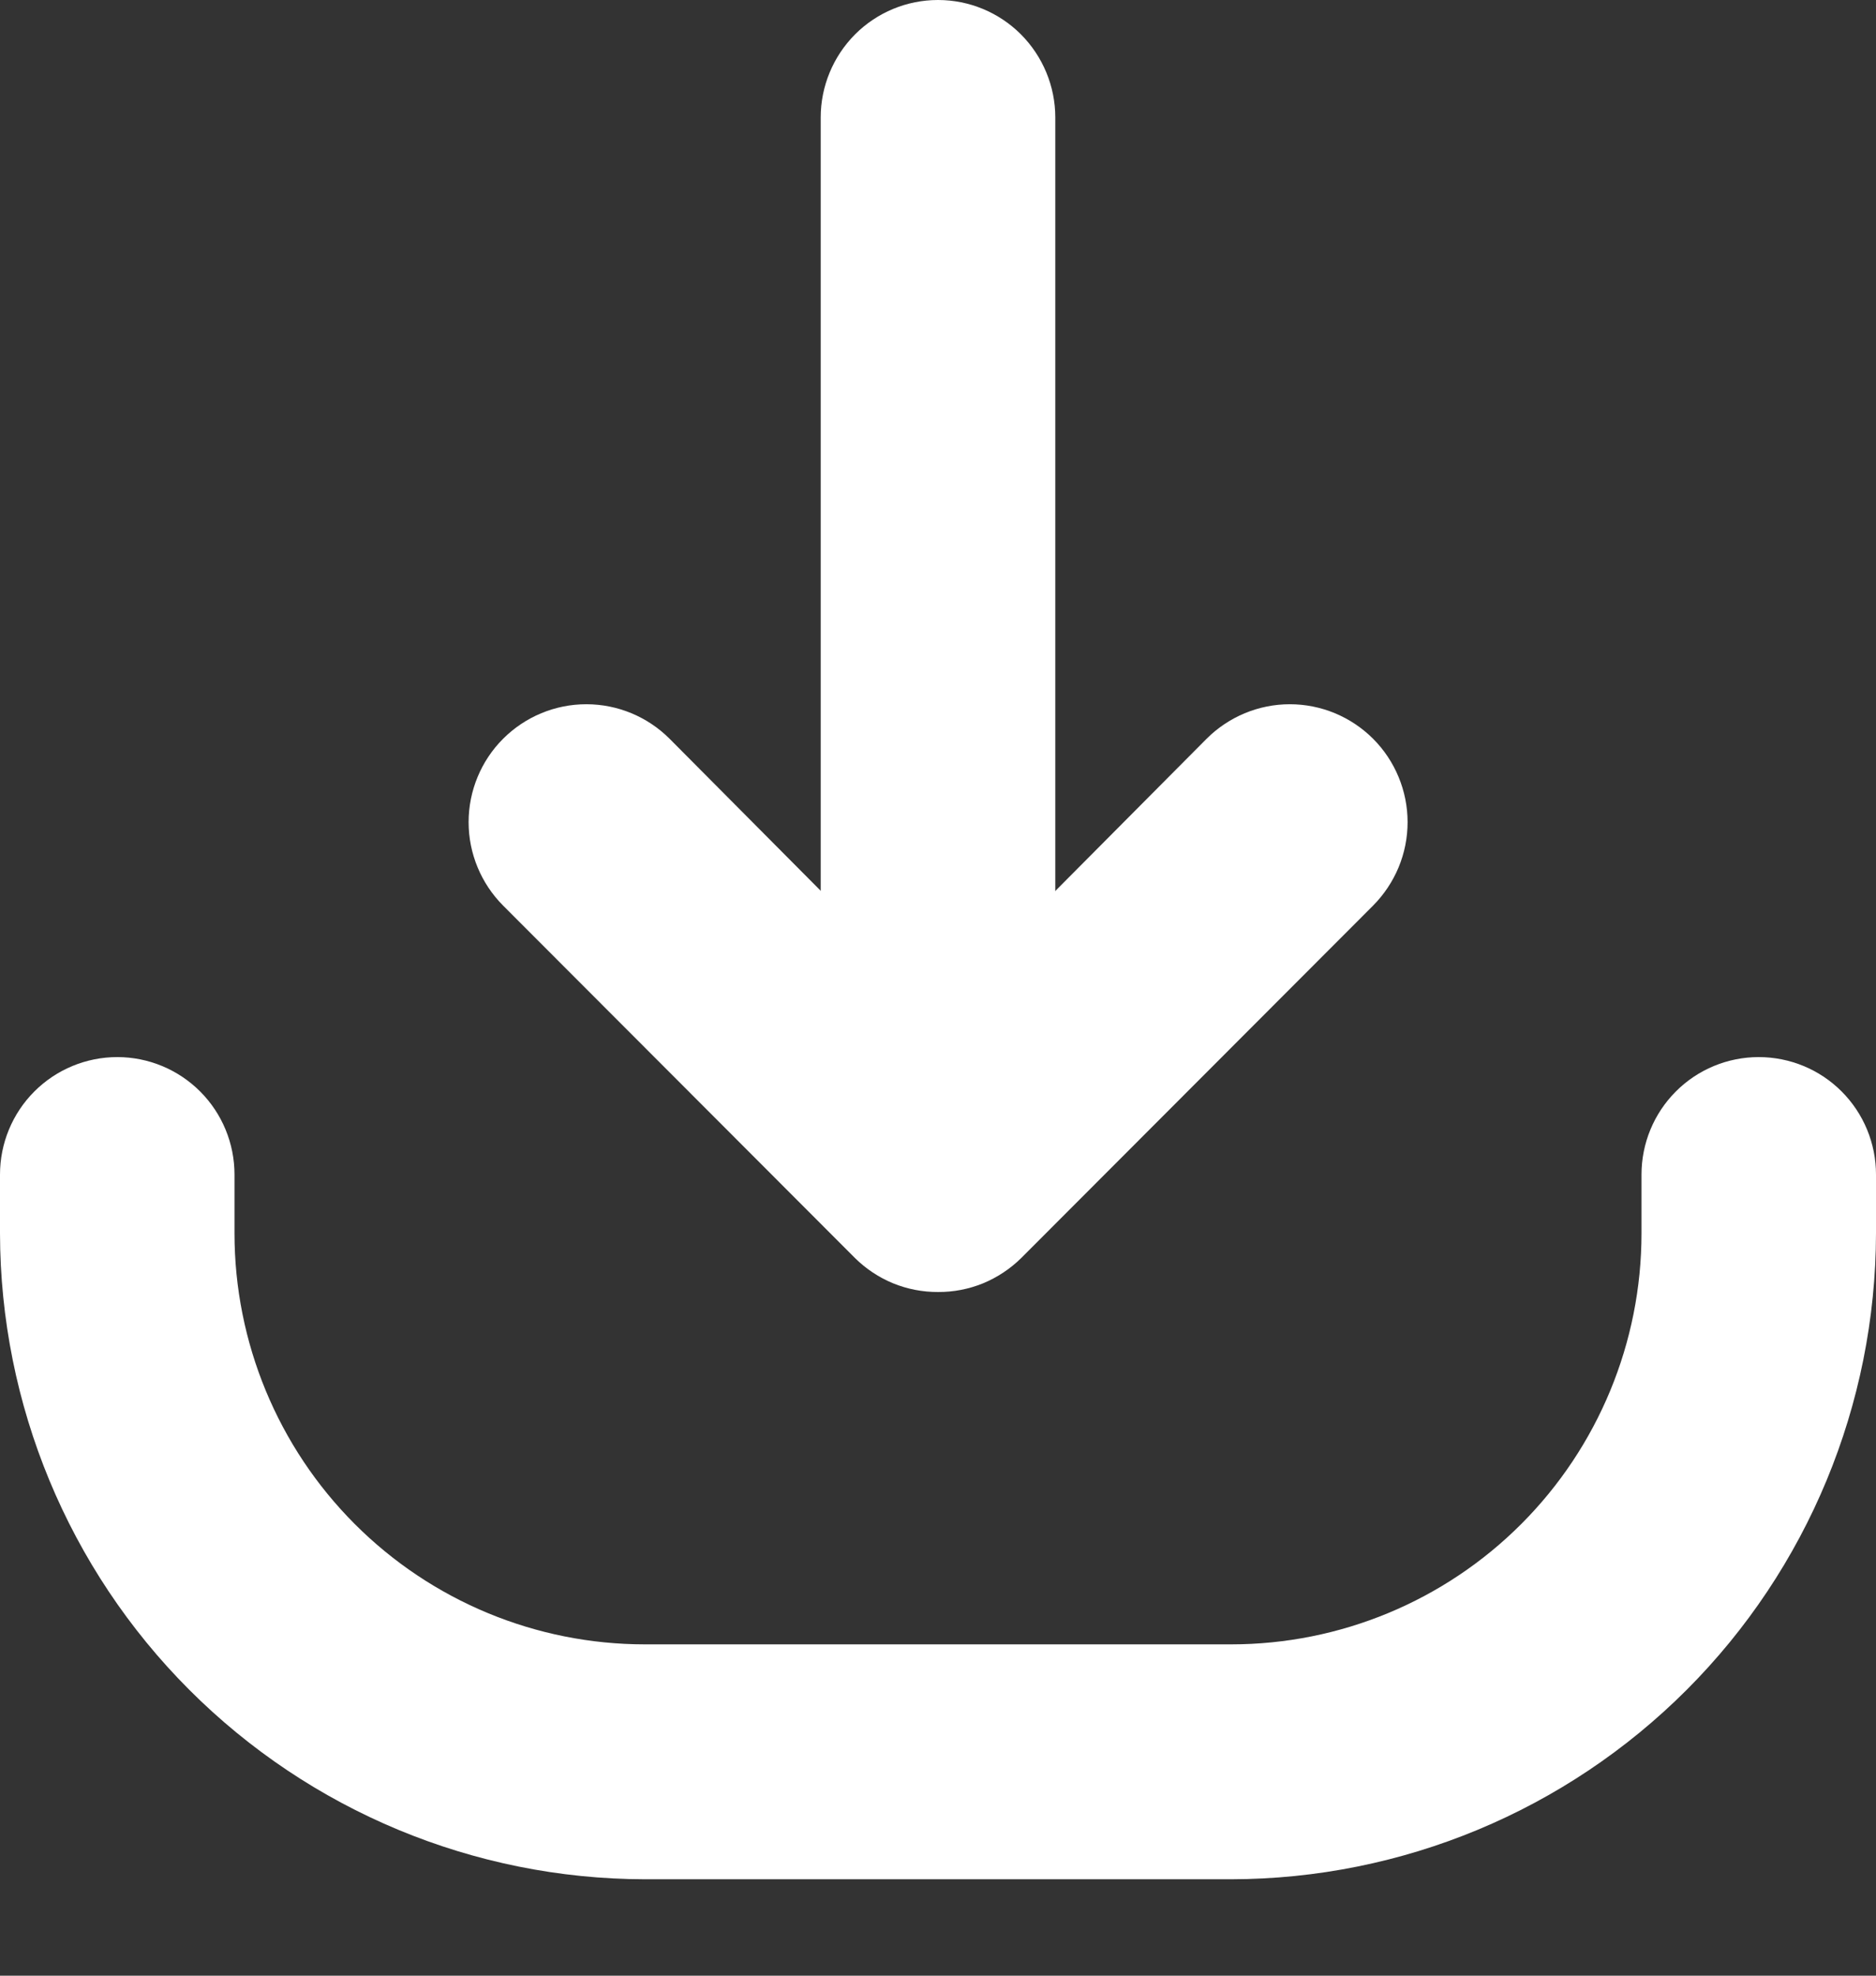
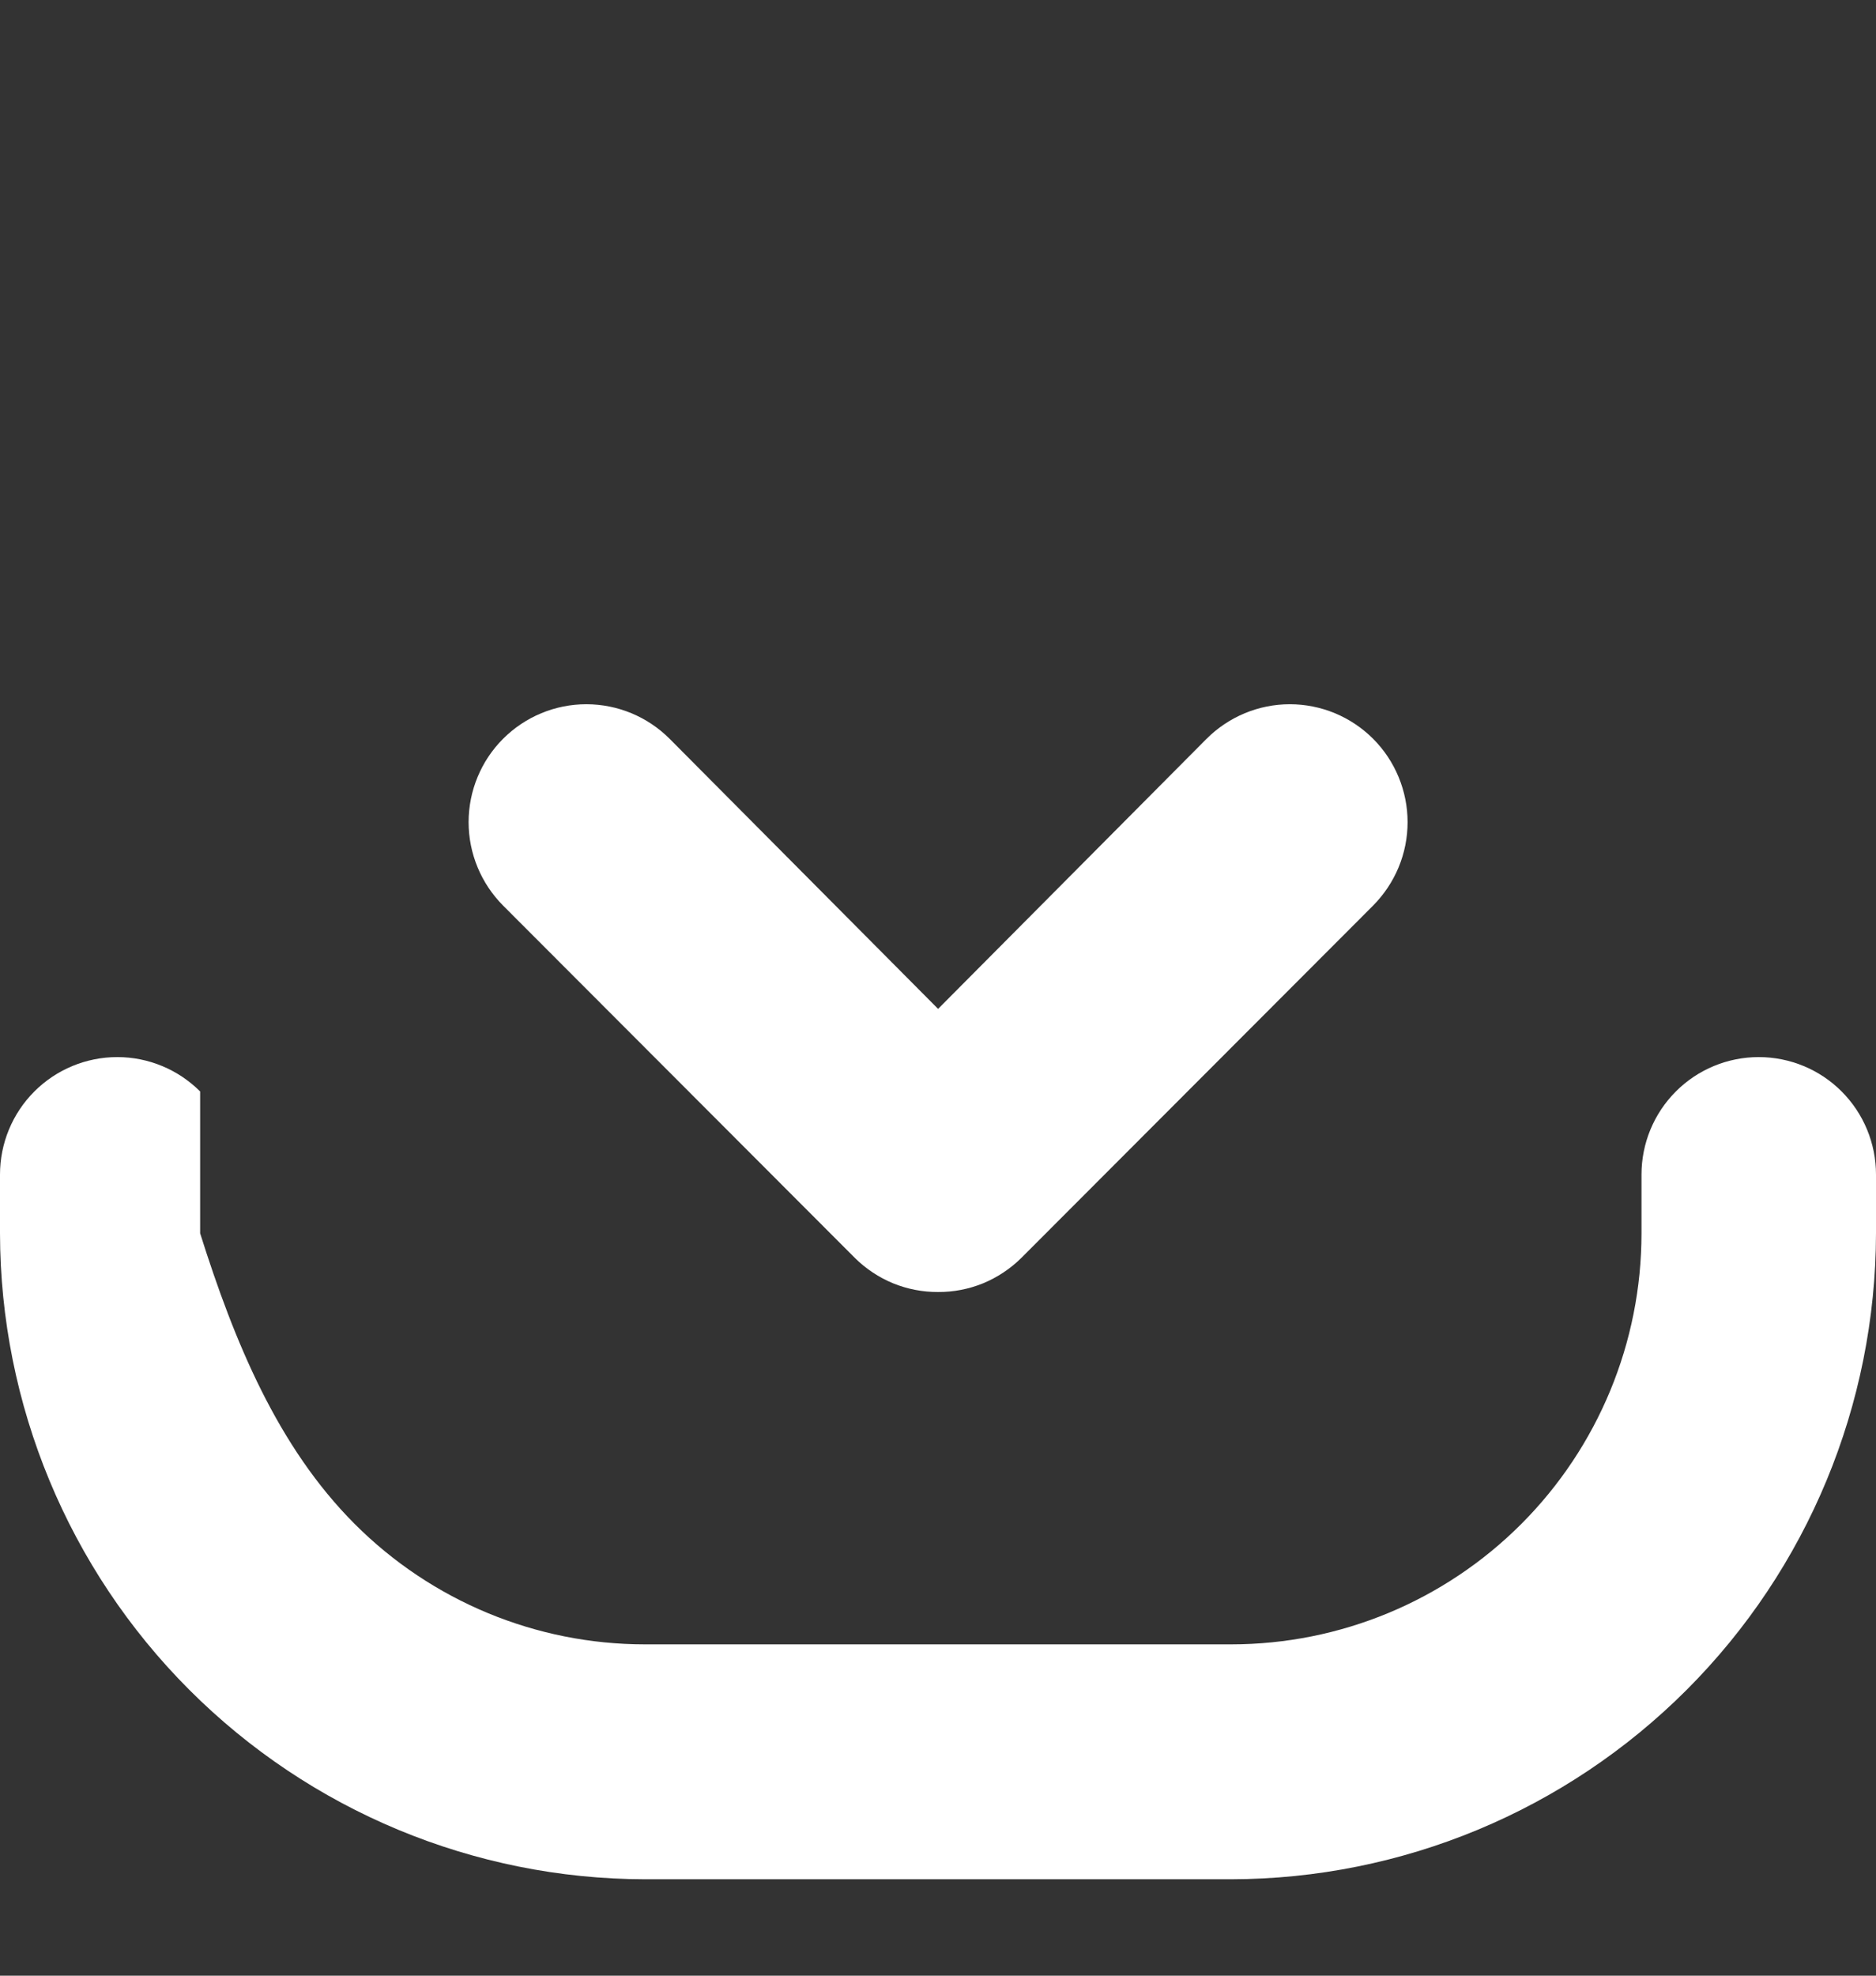
<svg xmlns="http://www.w3.org/2000/svg" width="19" height="20" viewBox="0 0 19 20" fill="none">
  <rect x="0" y="0" width="19" height="20" fill="#333333" stroke="none" />
-   <path d="M9.5 11.89C9.185 11.89 8.883 11.765 8.66 11.542C8.438 11.319 8.312 11.016 8.312 10.701V1.189C8.312 0.874 8.438 0.571 8.66 0.348C8.883 0.125 9.185 0 9.5 0C9.815 0 10.117 0.125 10.34 0.348C10.562 0.571 10.688 0.874 10.688 1.189V10.701C10.688 11.016 10.562 11.319 10.34 11.542C10.117 11.765 9.815 11.89 9.5 11.89Z" fill="white" />
  <path d="M9.501 13.079C9.345 13.08 9.19 13.05 9.045 12.991C8.9 12.931 8.769 12.844 8.658 12.734L5.095 9.167C4.872 8.943 4.746 8.639 4.746 8.323C4.746 8.006 4.872 7.702 5.095 7.479C5.319 7.255 5.622 7.129 5.938 7.129C6.255 7.129 6.558 7.255 6.782 7.479L9.501 10.213L12.22 7.479C12.331 7.368 12.463 7.28 12.607 7.22C12.752 7.16 12.907 7.129 13.063 7.129C13.22 7.129 13.375 7.16 13.52 7.22C13.664 7.28 13.796 7.368 13.907 7.479C14.017 7.589 14.105 7.721 14.165 7.866C14.225 8.011 14.256 8.166 14.256 8.323C14.256 8.48 14.225 8.635 14.165 8.78C14.105 8.924 14.017 9.056 13.907 9.167L10.344 12.734C10.233 12.844 10.101 12.931 9.957 12.991C9.812 13.05 9.657 13.08 9.501 13.079Z" fill="white" />
-   <path d="M12.469 19.024H6.531C4.8 19.021 3.141 18.331 1.916 17.105C0.692 15.88 0.003 14.218 0 12.485L0 11.89C0 11.575 0.125 11.272 0.348 11.049C0.571 10.826 0.873 10.701 1.188 10.701C1.502 10.701 1.804 10.826 2.027 11.049C2.25 11.272 2.375 11.575 2.375 11.89V12.485C2.375 13.588 2.813 14.647 3.592 15.427C4.372 16.208 5.429 16.646 6.531 16.646H12.469C13.571 16.646 14.628 16.208 15.408 15.427C16.187 14.647 16.625 13.588 16.625 12.485V11.89C16.625 11.575 16.75 11.272 16.973 11.049C17.195 10.826 17.498 10.701 17.812 10.701C18.127 10.701 18.43 10.826 18.652 11.049C18.875 11.272 19 11.575 19 11.89V12.485C18.997 14.218 18.308 15.88 17.084 17.105C15.859 18.331 14.2 19.021 12.469 19.024Z" fill="white" />
+   <path d="M12.469 19.024H6.531C4.8 19.021 3.141 18.331 1.916 17.105C0.692 15.88 0.003 14.218 0 12.485L0 11.89C0 11.575 0.125 11.272 0.348 11.049C0.571 10.826 0.873 10.701 1.188 10.701C1.502 10.701 1.804 10.826 2.027 11.049V12.485C2.375 13.588 2.813 14.647 3.592 15.427C4.372 16.208 5.429 16.646 6.531 16.646H12.469C13.571 16.646 14.628 16.208 15.408 15.427C16.187 14.647 16.625 13.588 16.625 12.485V11.89C16.625 11.575 16.75 11.272 16.973 11.049C17.195 10.826 17.498 10.701 17.812 10.701C18.127 10.701 18.43 10.826 18.652 11.049C18.875 11.272 19 11.575 19 11.89V12.485C18.997 14.218 18.308 15.88 17.084 17.105C15.859 18.331 14.2 19.021 12.469 19.024Z" fill="white" />
</svg>